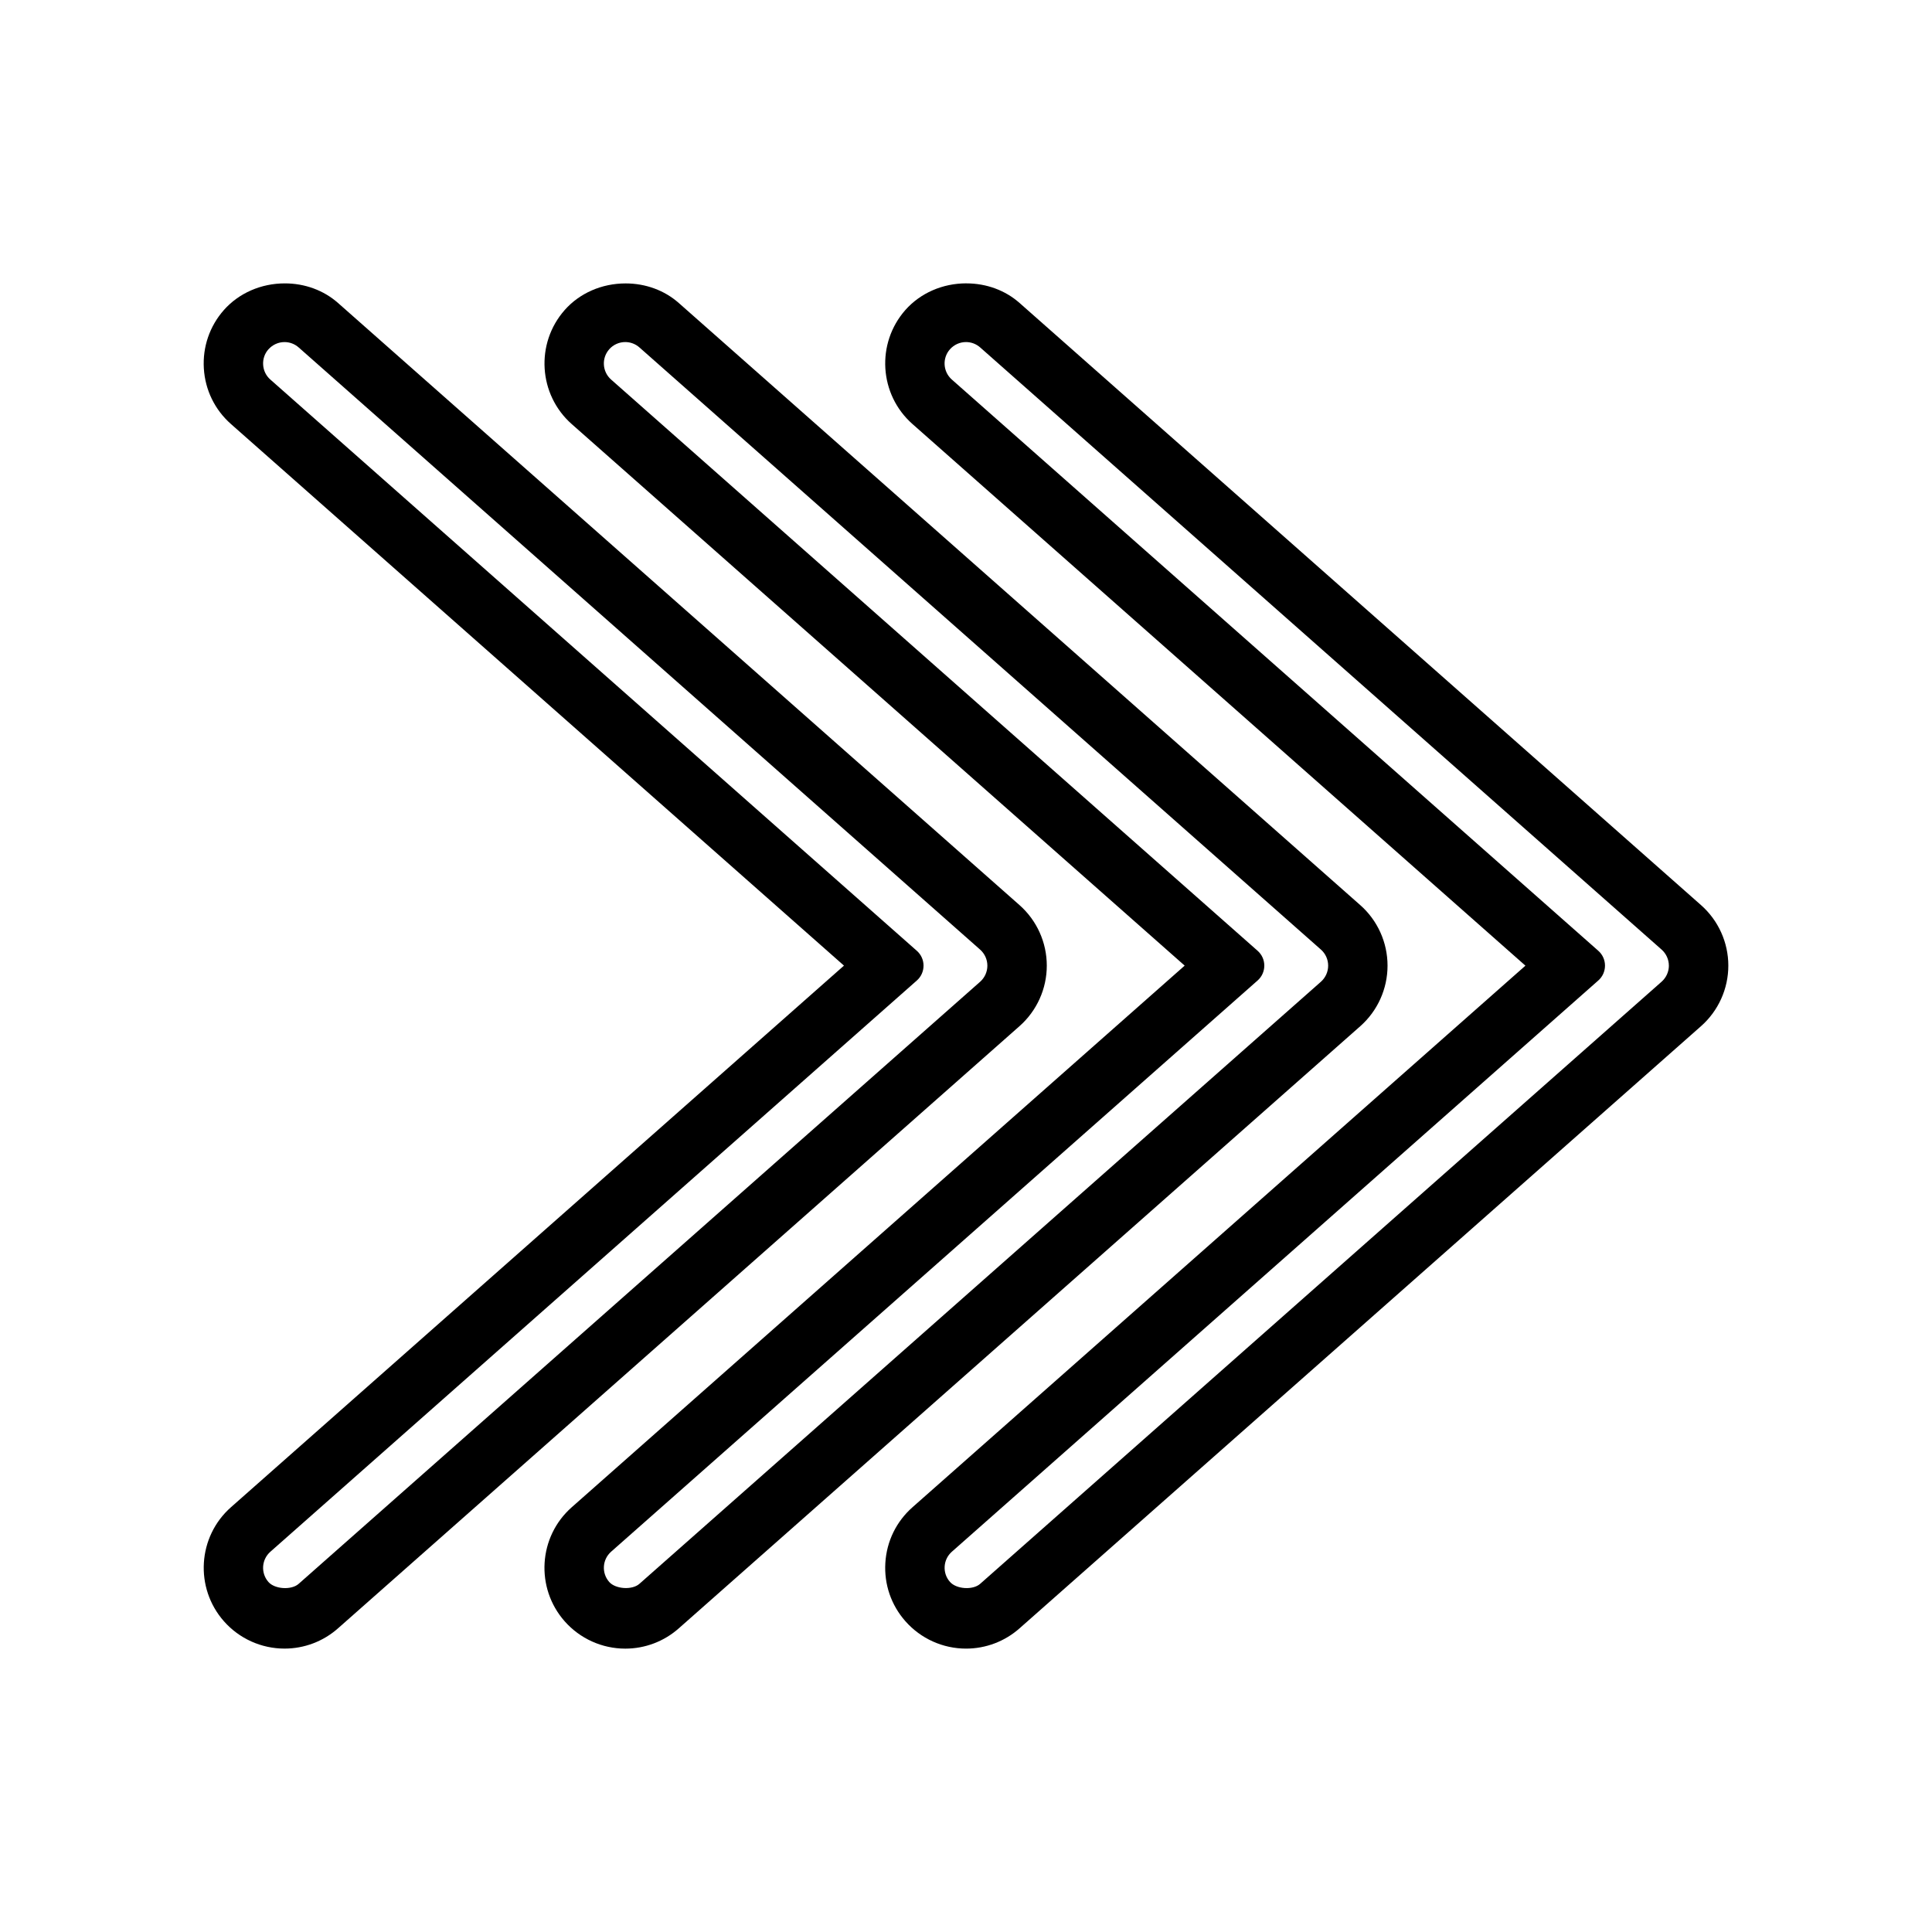
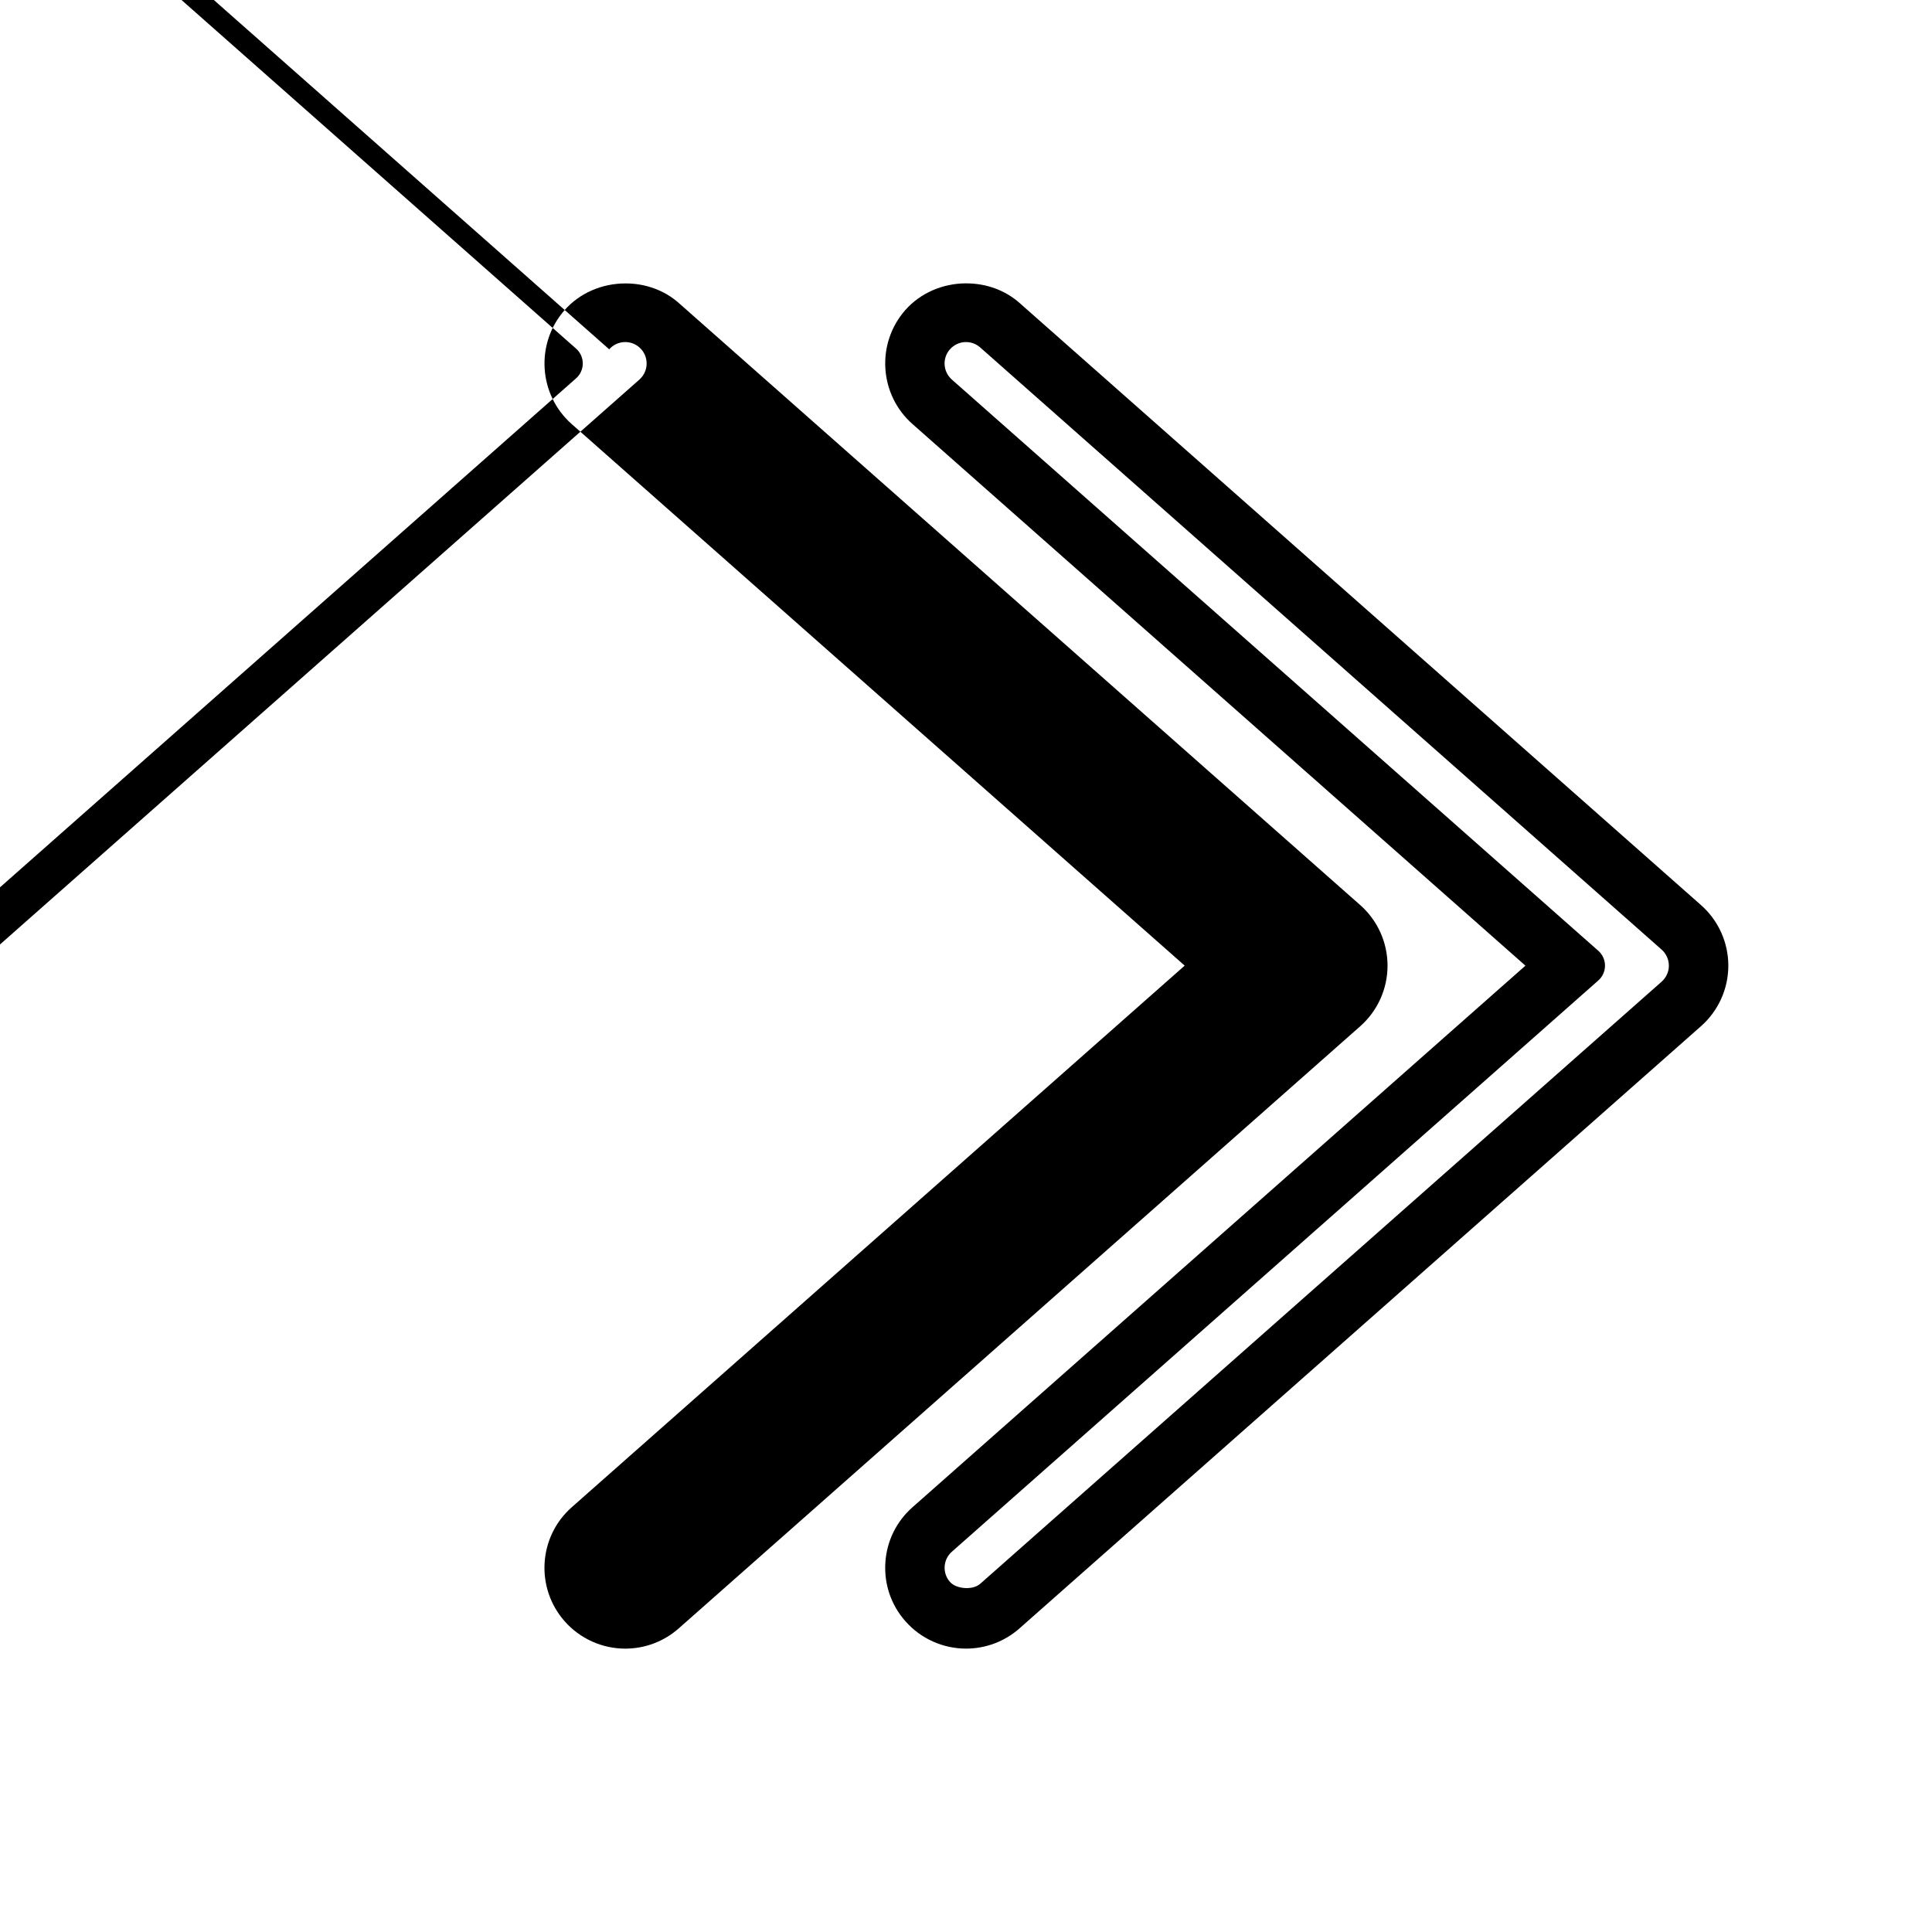
<svg xmlns="http://www.w3.org/2000/svg" fill="#000000" width="800px" height="800px" version="1.1" viewBox="144 144 512 512">
  <g>
-     <path d="m367.66 399.9-162.44 143.52c-8.852 7.812-9.691 21.375-1.875 30.234 4.062 4.602 9.918 7.242 16.059 7.242 5.227 0 10.266-1.91 14.168-5.367l180.6-159.58c4.598-4.062 7.238-9.914 7.238-16.047 0-6.137-2.633-11.98-7.238-16.047l-180.6-159.57c-3.785-3.344-8.785-5.184-14.086-5.184-6.293 0-12.176 2.57-16.152 7.059-3.777 4.281-5.664 9.789-5.312 15.504 0.355 5.715 2.914 10.941 7.191 14.715zm-152.52-163.32c1.082-1.223 2.633-1.926 4.266-1.926 1.375 0 2.707 0.504 3.746 1.422l180.59 159.58c1.223 1.082 1.922 2.629 1.922 4.258 0 1.625-0.699 3.176-1.914 4.258l-180.61 159.57c-1.914 1.699-6.312 1.422-7.996-0.492-2.074-2.352-1.848-5.945 0.5-8.016l171.33-151.39c1.129-0.992 1.773-2.43 1.773-3.938s-0.645-2.938-1.773-3.93l-171.34-151.4c-1.133-0.996-1.805-2.383-1.898-3.894-0.094-1.52 0.398-2.981 1.395-4.102z" />
-     <path d="m457.95 399.9-162.44 143.54c-8.848 7.812-9.684 21.371-1.863 30.223 4.062 4.602 9.918 7.242 16.059 7.242 5.231 0 10.266-1.91 14.168-5.367l180.61-159.58c4.594-4.062 7.227-9.914 7.227-16.047 0-6.141-2.633-11.992-7.231-16.047l-180.6-159.57c-3.777-3.344-8.781-5.184-14.086-5.184-6.305 0-12.188 2.57-16.148 7.055-7.809 8.852-6.969 22.41 1.867 30.223zm-152.51-163.33c1.082-1.223 2.629-1.922 4.258-1.922 1.379 0 2.715 0.504 3.754 1.422l180.61 159.58c1.219 1.074 1.914 2.625 1.914 4.258 0 1.633-0.699 3.176-1.91 4.258l-180.62 159.57c-1.91 1.691-6.297 1.41-7.992-0.492-2.074-2.352-1.852-5.945 0.488-8.016l171.34-151.39c1.129-0.992 1.773-2.43 1.773-3.938s-0.645-2.938-1.773-3.93l-171.34-151.39c-2.34-2.07-2.566-5.668-0.496-8.008z" />
+     <path d="m457.95 399.9-162.44 143.54c-8.848 7.812-9.684 21.371-1.863 30.223 4.062 4.602 9.918 7.242 16.059 7.242 5.231 0 10.266-1.91 14.168-5.367l180.61-159.58c4.594-4.062 7.227-9.914 7.227-16.047 0-6.141-2.633-11.992-7.231-16.047l-180.6-159.57c-3.777-3.344-8.781-5.184-14.086-5.184-6.305 0-12.188 2.57-16.148 7.055-7.809 8.852-6.969 22.41 1.867 30.223zm-152.51-163.33c1.082-1.223 2.629-1.922 4.258-1.922 1.379 0 2.715 0.504 3.754 1.422c1.219 1.074 1.914 2.625 1.914 4.258 0 1.633-0.699 3.176-1.91 4.258l-180.62 159.57c-1.91 1.691-6.297 1.41-7.992-0.492-2.074-2.352-1.852-5.945 0.488-8.016l171.34-151.39c1.129-0.992 1.773-2.43 1.773-3.938s-0.645-2.938-1.773-3.93l-171.34-151.39c-2.34-2.07-2.566-5.668-0.496-8.008z" />
    <path d="m400.09 219.09c-6.293 0-12.176 2.57-16.152 7.059-7.809 8.852-6.969 22.414 1.875 30.223l162.44 143.54-162.43 143.52c-4.289 3.789-6.844 9.016-7.195 14.73-0.352 5.715 1.539 11.215 5.328 15.496 4.066 4.602 9.918 7.242 16.059 7.242 5.227 0 10.266-1.91 14.168-5.367l180.6-159.58c4.602-4.062 7.242-9.914 7.242-16.047 0-6.141-2.641-11.992-7.242-16.047l-180.59-159.57c-3.785-3.348-8.785-5.191-14.094-5.191zm186.18 180.81c0 1.621-0.699 3.168-1.922 4.258l-180.6 159.58c-1.922 1.707-6.297 1.422-7.996-0.516-1.004-1.129-1.5-2.586-1.41-4.098 0.094-1.508 0.77-2.891 1.906-3.898l171.32-151.39c1.129-0.992 1.773-2.43 1.773-3.938 0-1.508-0.645-2.938-1.773-3.93l-171.33-151.39c-2.34-2.074-2.566-5.664-0.5-8.004 1.082-1.223 2.633-1.926 4.262-1.926 1.379 0 2.715 0.504 3.754 1.422l180.59 159.58c1.223 1.082 1.922 2.629 1.922 4.25z" />
  </g>
</svg>